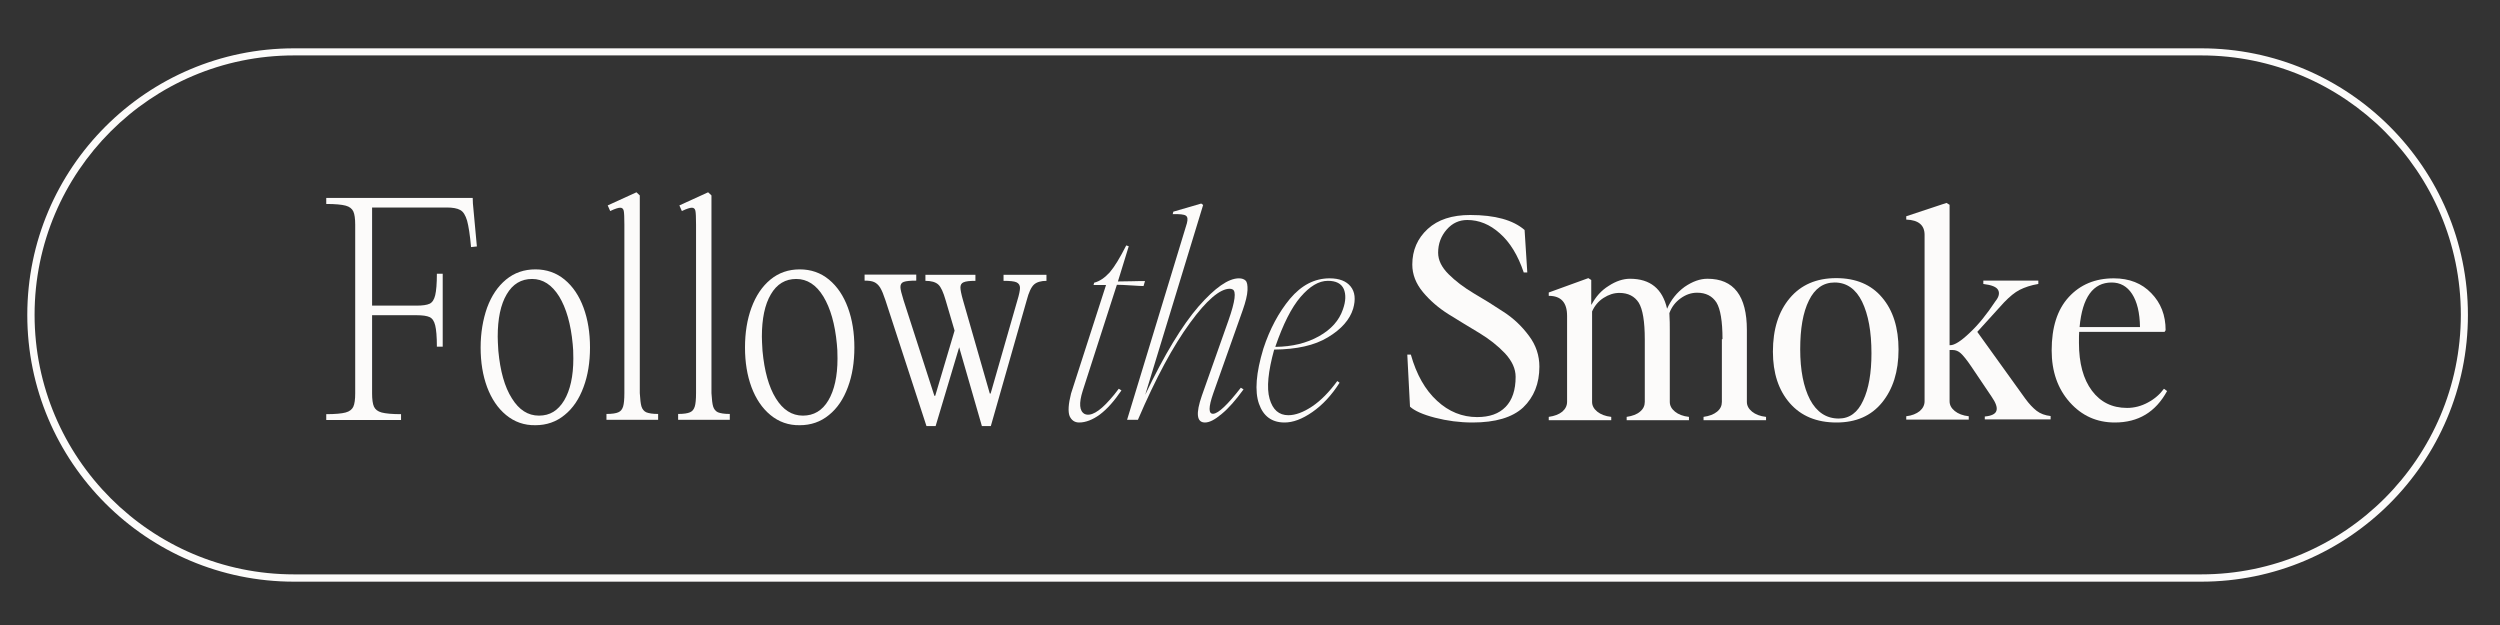
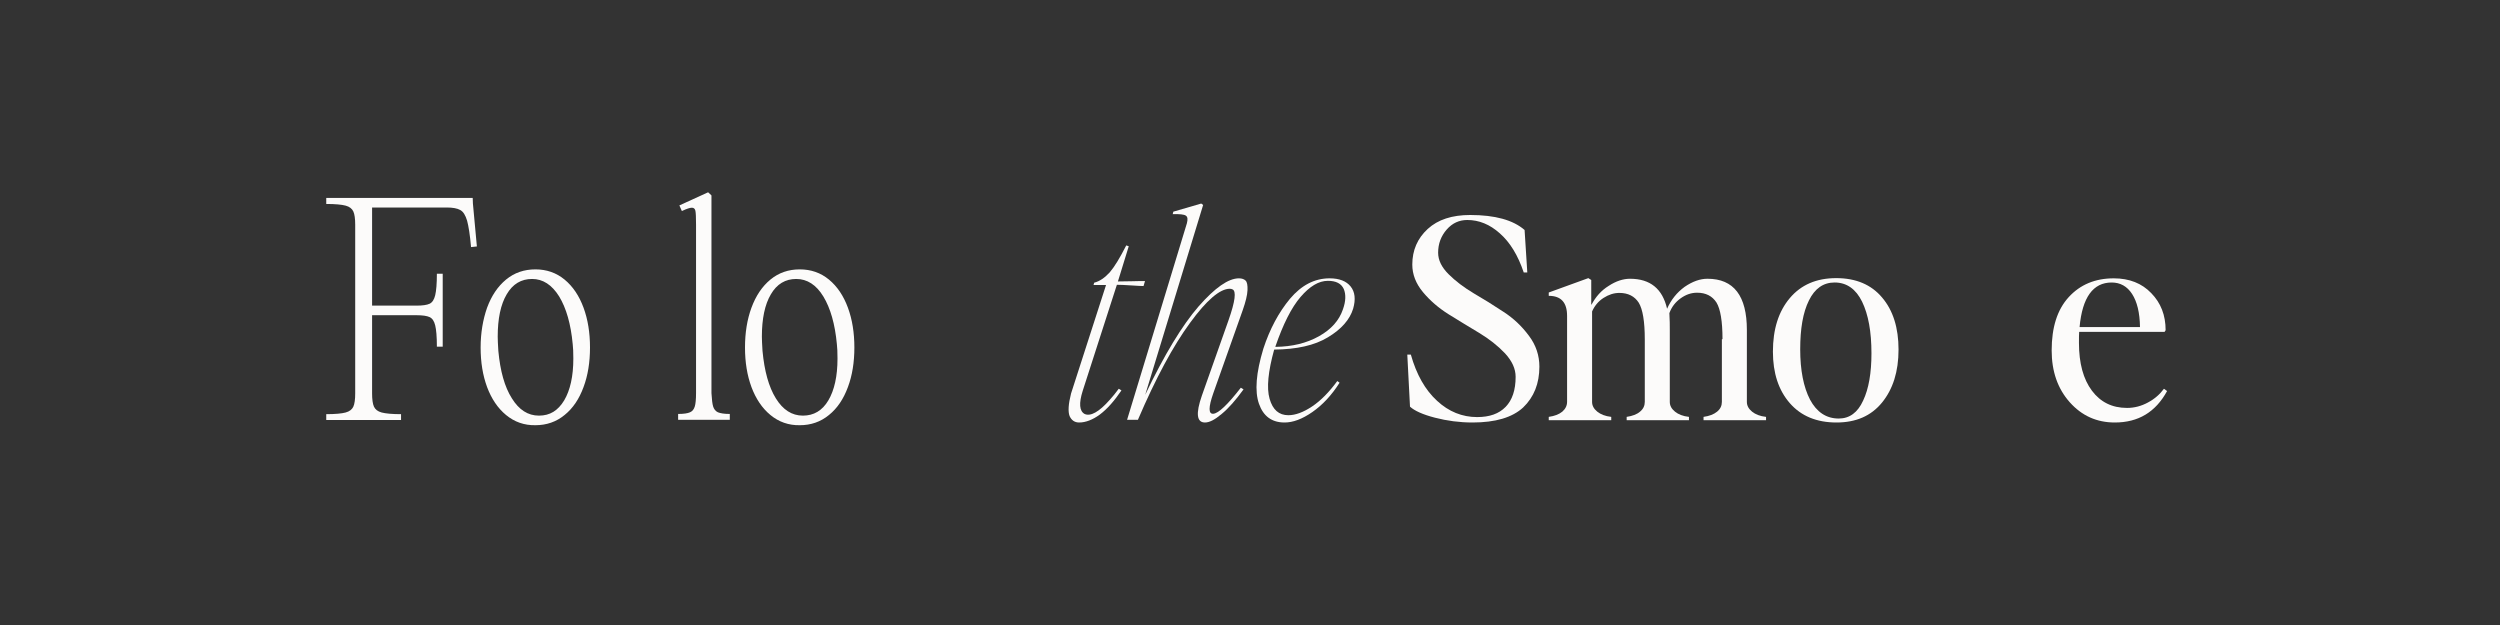
<svg xmlns="http://www.w3.org/2000/svg" version="1.1" id="Layer_1" x="0px" y="0px" viewBox="0 0 1200 300" style="enable-background:new 0 0 1200 300;" xml:space="preserve">
  <rect x="0" y="0" width="1200" height="300" fill="#333333" stroke="none" />
  <style type="text/css">
	.st0{fill:#FCFBFA;}
</style>
  <g>
-     <path class="st0" d="M1056.6,279.2H141.1c-70.6,0-128-57.4-128-128c0-70.6,57.4-128,128-128h915.5c70.6,0,128,57.4,128,128   C1184.6,221.8,1127.2,279.2,1056.6,279.2 M141.1,26.6c-68.7,0-124.5,55.9-124.5,124.5c0,68.7,55.9,124.6,124.5,124.6h915.5   c68.7,0,124.6-55.9,124.6-124.6c0-68.7-55.9-124.5-124.6-124.5H141.1z" />
    <path class="st0" d="M228.9,118.3l-2.8,0.3c-0.5-5.9-1.2-10.1-1.9-12.7c-0.8-2.6-1.8-4.3-3.3-5.1c-1.4-0.8-3.6-1.2-6.5-1.2h-35.8   v47.1h21.3c2.9,0,5-0.3,6.3-0.9c1.3-0.6,2.2-2,2.7-4.1c0.5-2.1,0.8-5.5,0.8-10.3h2.8v35h-2.8c0-4.8-0.3-8.2-0.8-10.2   c-0.5-2.1-1.4-3.4-2.7-4c-1.3-0.6-3.4-0.9-6.3-0.9h-21.3v37.5c0,2.9,0.3,5.1,0.9,6.4c0.6,1.3,1.8,2.3,3.7,2.8   c1.9,0.5,5,0.8,9.3,0.8v2.8h-35.9v-2.8c4.3,0,7.5-0.3,9.3-0.8c1.9-0.5,3.1-1.5,3.7-2.8c0.6-1.3,0.9-3.5,0.9-6.4v-80.9   c0-2.9-0.3-5.1-0.9-6.4c-0.6-1.3-1.8-2.3-3.7-2.8c-1.9-0.5-5-0.8-9.3-0.8V95h70.3l0.1,2.7L228.9,118.3z" />
    <path class="st0" d="M242.9,199.2c-4-3.3-7-7.8-9.1-13.4c-2.1-5.7-3.1-12-3.1-19c0-7,1.1-13.4,3.1-19.1c2.1-5.7,5.1-10.2,9.1-13.5   c4-3.3,8.7-4.9,14.1-4.9c5.3,0,10,1.6,14,4.9c4,3.3,7,7.8,9.1,13.5c2.1,5.7,3.1,12.1,3.1,19.1c0,7-1,13.4-3.1,19   c-2.1,5.7-5.1,10.2-9.1,13.4c-4,3.3-8.7,4.9-14,4.9C251.6,204.2,246.9,202.5,242.9,199.2 M270.8,192.2c2.9-4.9,4.4-11.6,4.4-20.1   c0-3-0.1-5.3-0.3-6.9c-0.9-9.7-3.1-17.3-6.5-22.9c-3.5-5.6-7.8-8.4-13-8.4s-9.3,2.4-12.2,7.4c-2.9,4.9-4.3,11.7-4.3,20.3   c0,1.3,0.1,3.6,0.3,6.8c0.9,9.7,3,17.3,6.5,22.8c3.4,5.5,7.7,8.3,13,8.3S267.8,197.1,270.8,192.2" />
-     <path class="st0" d="M307.9,195.1c0.4,1.3,1.2,2.3,2.3,2.8c1.2,0.5,3.1,0.8,5.7,0.8v2.8h-24.8v-2.8c2.7,0,4.6-0.3,5.7-0.8   c1.2-0.5,1.9-1.5,2.3-2.8c0.4-1.3,0.6-3.5,0.6-6.4v-80.9c0-3.4-0.1-5.6-0.3-6.6c-0.2-1-0.8-1.5-1.7-1.5c-0.9,0-2.5,0.5-4.8,1.6   l-1.2-2.7l13.8-6.3l1.6,1.5v94.9C307.3,191.7,307.5,193.8,307.9,195.1" />
    <path class="st0" d="M342.3,195.1c0.4,1.3,1.2,2.3,2.3,2.8c1.2,0.5,3.1,0.8,5.7,0.8v2.8h-24.8v-2.8c2.7,0,4.6-0.3,5.7-0.8   c1.2-0.5,1.9-1.5,2.3-2.8c0.4-1.3,0.6-3.5,0.6-6.4v-80.9c0-3.4-0.1-5.6-0.3-6.6c-0.2-1-0.8-1.5-1.7-1.5c-0.9,0-2.5,0.5-4.8,1.6   l-1.2-2.7l13.8-6.3l1.6,1.5v94.9C341.7,191.7,341.9,193.8,342.3,195.1" />
    <path class="st0" d="M369.8,199.2c-4-3.3-7-7.8-9.1-13.4c-2.1-5.7-3.1-12-3.1-19c0-7,1-13.4,3.1-19.1c2.1-5.7,5.1-10.2,9.1-13.5   c4-3.3,8.7-4.9,14.1-4.9c5.3,0,10,1.6,14,4.9c4,3.3,7,7.8,9.1,13.5c2.1,5.7,3.1,12.1,3.1,19.1c0,7-1,13.4-3.1,19   c-2.1,5.7-5.1,10.2-9.1,13.4c-4,3.3-8.7,4.9-14,4.9C378.5,204.2,373.8,202.5,369.8,199.2 M397.6,192.2c2.9-4.9,4.4-11.6,4.4-20.1   c0-3-0.1-5.3-0.3-6.9c-0.9-9.7-3.1-17.3-6.5-22.9c-3.4-5.6-7.8-8.4-13-8.4c-5.2,0-9.3,2.4-12.2,7.4c-2.9,4.9-4.3,11.7-4.3,20.3   c0,1.3,0.1,3.6,0.3,6.8c0.9,9.7,3,17.3,6.4,22.8c3.4,5.5,7.7,8.3,13,8.3C390.6,199.5,394.7,197.1,397.6,192.2" />
-     <path class="st0" d="M502.4,134.8c-2.7,0-4.8,0.6-6.1,1.8c-1.3,1.2-2.5,3.7-3.5,7.6l-17.2,60.3h-4.3l-10.9-37.8l-11.3,37.8h-4.4   L425,144.1c-0.9-2.7-1.7-4.7-2.5-6c-0.8-1.3-1.8-2.2-2.9-2.7c-1.1-0.5-2.6-0.7-4.6-0.7v-2.9h24.8v2.9c-2.9,0-4.9,0.2-6,0.6   c-1.1,0.4-1.6,1.2-1.6,2.5c0,1.1,0.5,3.1,1.5,6.3l14.8,45.9h0.4l9.3-31.3l-4.3-14.6c-1.1-3.8-2.2-6.3-3.5-7.5   c-1.3-1.2-3.4-1.8-6.2-1.8v-2.9h24v2.9c-2.7,0-4.6,0.2-5.7,0.7c-1,0.4-1.5,1.3-1.5,2.5c0,1.1,0.4,3.2,1.3,6.3l12.8,44.6h0.4   l12.8-44.6c0.9-2.9,1.3-5,1.3-6.1c0-1.3-0.6-2.2-1.7-2.7c-1.1-0.5-3.2-0.7-6.2-0.7v-2.9h20.6V134.8z" />
    <path class="st0" d="M518,202.8c-2.2,0-3.7-1.1-4.6-3.1c-0.8-2.1-0.6-5.7,0.7-10.8l16.8-52.1h-6l0.3-1.1c2.7-0.7,5.1-2.4,7.5-5   c2.3-2.7,4.9-7,7.9-12.9l1.2,0.4l-5.2,16.9c1.2,0,3.4-0.1,6.5-0.1c3.1-0.1,5.3-0.1,6.5-0.1l-0.7,2.4c-0.9,0-2.9-0.1-5.9-0.3   c-3.1-0.2-5.3-0.3-6.9-0.3l-16.4,50.9c-1.9,6-1.6,9.7,0.9,11.1c2.8,1.3,6.9-0.9,12.1-6.8c1.4-1.5,2.8-3.3,4.3-5.3l1.3,0.8   c-3.4,5-6.8,8.9-10.4,11.6C524.5,201.5,521.1,202.8,518,202.8" />
    <path class="st0" d="M569.7,107.2c0.5-1.9,0.4-3.1-0.5-3.7c-0.9-0.6-3-0.8-6.3-0.7l0.3-1.2l13.4-3.9l0.9,0.7l-27.8,91.1   c9.2-19.3,17.8-33.4,25.6-42.4c7.9-9,14.3-13.5,19.4-13.5c1.4,0,2.5,0.4,3.2,1.1c0.7,0.7,1,2.2,0.9,4.6c-0.1,2.4-0.9,5.6-2.3,9.6   l-14.1,39.8c-2.4,6.8-2.4,10.1,0,9.9c2.5-0.2,6.9-4.4,13.2-12.5l1.3,0.8c-3.7,5.1-7.2,9.1-10.5,11.8c-3.3,2.8-5.9,4.1-8,4.1   c-4,0-4.5-4.3-1.5-12.9l12.8-36.2c3.2-9.1,3.8-14,1.9-14.8c-0.4-0.2-0.8-0.3-1.3-0.3c-4.7,0-11.1,5.4-19.1,16.4   c-8,10.9-16.4,26.4-25,46.5h-5.2L569.7,107.2z" />
    <path class="st0" d="M616.6,202.8c-6.1,0-10.2-3-12.3-9c-2.1-6-1.4-14.8,2.1-26.4c3.1-9.5,7.4-17.5,12.8-24   c5.5-6.5,11.8-9.8,19-9.8c4.6,0,8,1.3,10.1,3.9c2.1,2.6,2.5,6.2,1.2,10.7c-1.6,5.2-5.6,9.8-12.1,13.7c-6.4,3.9-15,5.8-25.8,5.9   c-2.9,10.5-3.7,18.4-2.2,23.6c1.5,5.3,4.5,7.9,9,7.9c3.4,0,7.2-1.4,11.4-4.2c4.2-2.8,8.2-6.9,12.1-12.2l1.1,0.8   c-3.8,6-8.2,10.7-13.1,14.1C625,201.2,620.6,202.8,616.6,202.8 M612.2,166.5c8.1-0.1,15-1.8,20.9-5.1c5.9-3.3,9.7-7.6,11.5-12.9   c1.4-3.9,1.5-7.2,0.4-9.8c-1.2-2.6-3.7-3.9-7.6-3.9c-4.4,0-8.7,2.6-13.1,7.7c-4.4,5.1-8.4,13.1-12.1,23.8V166.5z" />
    <path class="st0" d="M706.8,202.8c-6.2,0-12.2-0.8-18-2.3c-5.8-1.5-9.8-3.3-12-5.3l-1.3-25h1.7c2.7,9.6,6.9,17,12.6,22.2   c5.6,5.2,12.1,7.8,19.2,7.8c6,0,10.5-1.6,13.7-4.9c3.2-3.3,4.8-8.1,4.8-14.4c0-3.9-1.7-7.6-5.1-11.3c-3.4-3.6-7.6-6.9-12.4-9.8   c-4.9-2.9-9.7-5.9-14.6-8.9c-4.8-3-9-6.6-12.4-10.7c-3.4-4.1-5.1-8.5-5.1-13.2c0-6.9,2.5-12.6,7.4-17.1c4.9-4.5,11.7-6.7,20.4-6.7   c11.9,0,20.6,2.4,26.1,7.2l1.3,20.4h-1.7c-2.8-8.3-6.6-14.5-11.5-18.8c-4.8-4.3-10-6.4-15.6-6.4c-3.9,0-7.2,1.5-9.9,4.6   c-2.7,3.1-4.1,6.8-4.1,11.1c0,3.6,1.7,7,5,10.3c3.3,3.3,7.4,6.4,12.1,9.2c4.8,2.8,9.5,5.7,14.3,8.9c4.8,3.1,8.8,6.9,12.2,11.5   c3.4,4.5,5,9.5,5,14.8c0,8.1-2.6,14.6-7.8,19.6C725.9,200.4,717.8,202.8,706.8,202.8" />
    <path class="st0" d="M826.8,162.8c0-8.6-1-14.5-2.9-17.6c-2-3.1-5.1-4.7-9.3-4.7c-2.8,0-5.4,0.9-7.9,2.7c-2.5,1.8-4.3,4.1-5.4,7.1   c0.2,3.2,0.2,5.9,0.2,8.1v34.5c0,1.8,0.8,3.3,2.5,4.7c1.6,1.3,3.9,2.2,6.7,2.5v1.6h-29.9v-1.6c2.7-0.4,4.9-1.2,6.4-2.5   c1.6-1.3,2.3-2.9,2.3-4.7v-30c0-8.6-1-14.5-2.9-17.6c-2-3.1-5.1-4.7-9.3-4.7c-2.6,0-5.1,0.8-7.6,2.4c-2.5,1.6-4.3,3.8-5.5,6.5v43.4   c0,1.8,0.8,3.3,2.5,4.7c1.6,1.3,3.9,2.2,6.7,2.5v1.6h-30v-1.6c2.8-0.4,4.9-1.2,6.5-2.5c1.5-1.3,2.3-2.9,2.3-4.7v-41.3   c0-6.4-2.9-9.6-8.8-9.6v-1.6l19-6.9l1.4,0.9v11.6l0.1,0.3c2-3.8,4.7-6.9,8.3-9.1c3.5-2.3,7-3.4,10.2-3.4c9.7,0,15.6,4.8,17.8,14.4   c1.9-4.3,4.7-7.8,8.4-10.5c3.8-2.6,7.4-3.9,11-3.9c12.6,0,18.9,8.2,18.9,24.6v34.5c0,1.8,0.8,3.3,2.5,4.7c1.6,1.3,3.9,2.2,6.7,2.5   v1.6h-30v-1.6c2.8-0.4,4.9-1.2,6.5-2.5c1.6-1.3,2.3-2.9,2.3-4.7V162.8z" />
    <path class="st0" d="M881.5,202.8c-9.5,0-17-3.1-22.4-9.3c-5.4-6.2-8.1-14.4-8.1-24.7c0-10.8,2.7-19.3,8.1-25.7   c5.4-6.4,12.8-9.6,22.3-9.6c9.4,0,16.8,3.1,22,9.3c5.3,6.2,7.9,14.6,7.9,25c0,10.6-2.7,19-7.9,25.4   C898.1,199.7,890.8,202.8,881.5,202.8 M864.1,167.7c0,10,1.6,18.1,4.7,24.1c3.2,6,7.8,9.1,13.8,9.1c5.2,0,9.1-2.9,11.7-8.6   c2.7-5.7,4-13.3,4-22.7c0-10.4-1.5-18.6-4.5-24.8c-3-6.1-7.4-9.2-13.2-9.2c-5.4,0-9.5,2.9-12.3,8.6   C865.4,150,864.1,157.8,864.1,167.7" />
-     <path class="st0" d="M952.9,199.9c3.2-0.3,5-1.3,5.4-2.8c0.5-1.5-0.3-3.8-2.4-6.8l-9.7-14.4c-2.1-3.1-3.8-5.2-5-6.3   c-1.2-1.1-2.5-1.6-3.9-1.6h-1.5v24.6c0,1.8,0.8,3.3,2.5,4.7c1.6,1.3,3.9,2.2,6.7,2.5v1.6h-30v-1.6c2.7-0.3,4.9-1.2,6.5-2.5   c1.5-1.3,2.3-2.9,2.3-4.7v-79.9c0-4.6-2.9-7.1-8.8-7.3v-1.6l19.3-6.4l1.5,0.9v67.4h0.3c2.1,0,5.2-2,9.3-5.9   c4.2-3.9,8.3-9,12.4-15.2c1.7-2.1,2.1-3.9,1.3-5.4c-0.8-1.5-3.1-2.4-7.1-2.9v-1.6h26.4v1.6c-3.6,0.6-6.5,1.6-8.9,2.8   c-2.4,1.2-4.9,3.3-7.6,6.1l-12.8,14.1l23,32c1.9,2.6,3.7,4.5,5.5,5.9c1.8,1.4,4.1,2.2,6.7,2.5v1.6h-31.6V199.9z" />
    <path class="st0" d="M1015.1,202.8c-8.6,0-15.8-3.2-21.6-9.7c-5.8-6.5-8.7-14.8-8.7-24.9c0-11.1,2.7-19.6,8.2-25.6   c5.5-6,12.7-9,21.6-9c7.5,0,13.5,2.4,18,7.1c4.6,4.7,6.9,10.6,6.9,17.8l-0.5,0.8h-41c-0.1,1.2-0.1,2.9-0.1,5.3   c0,9.8,2.1,17.4,6.2,22.9c4.1,5.5,9.7,8.3,16.9,8.3c3.5,0,6.9-0.9,10-2.6c3.2-1.7,5.7-3.9,7.7-6.6l1.5,1.1   C1034.7,197.8,1026.4,202.8,1015.1,202.8 M998.2,157h29c-0.1-6.9-1.4-12.2-3.8-15.9c-2.4-3.7-5.7-5.5-9.8-5.5   C1004.7,135.6,999.5,142.7,998.2,157" />
  </g>
</svg>